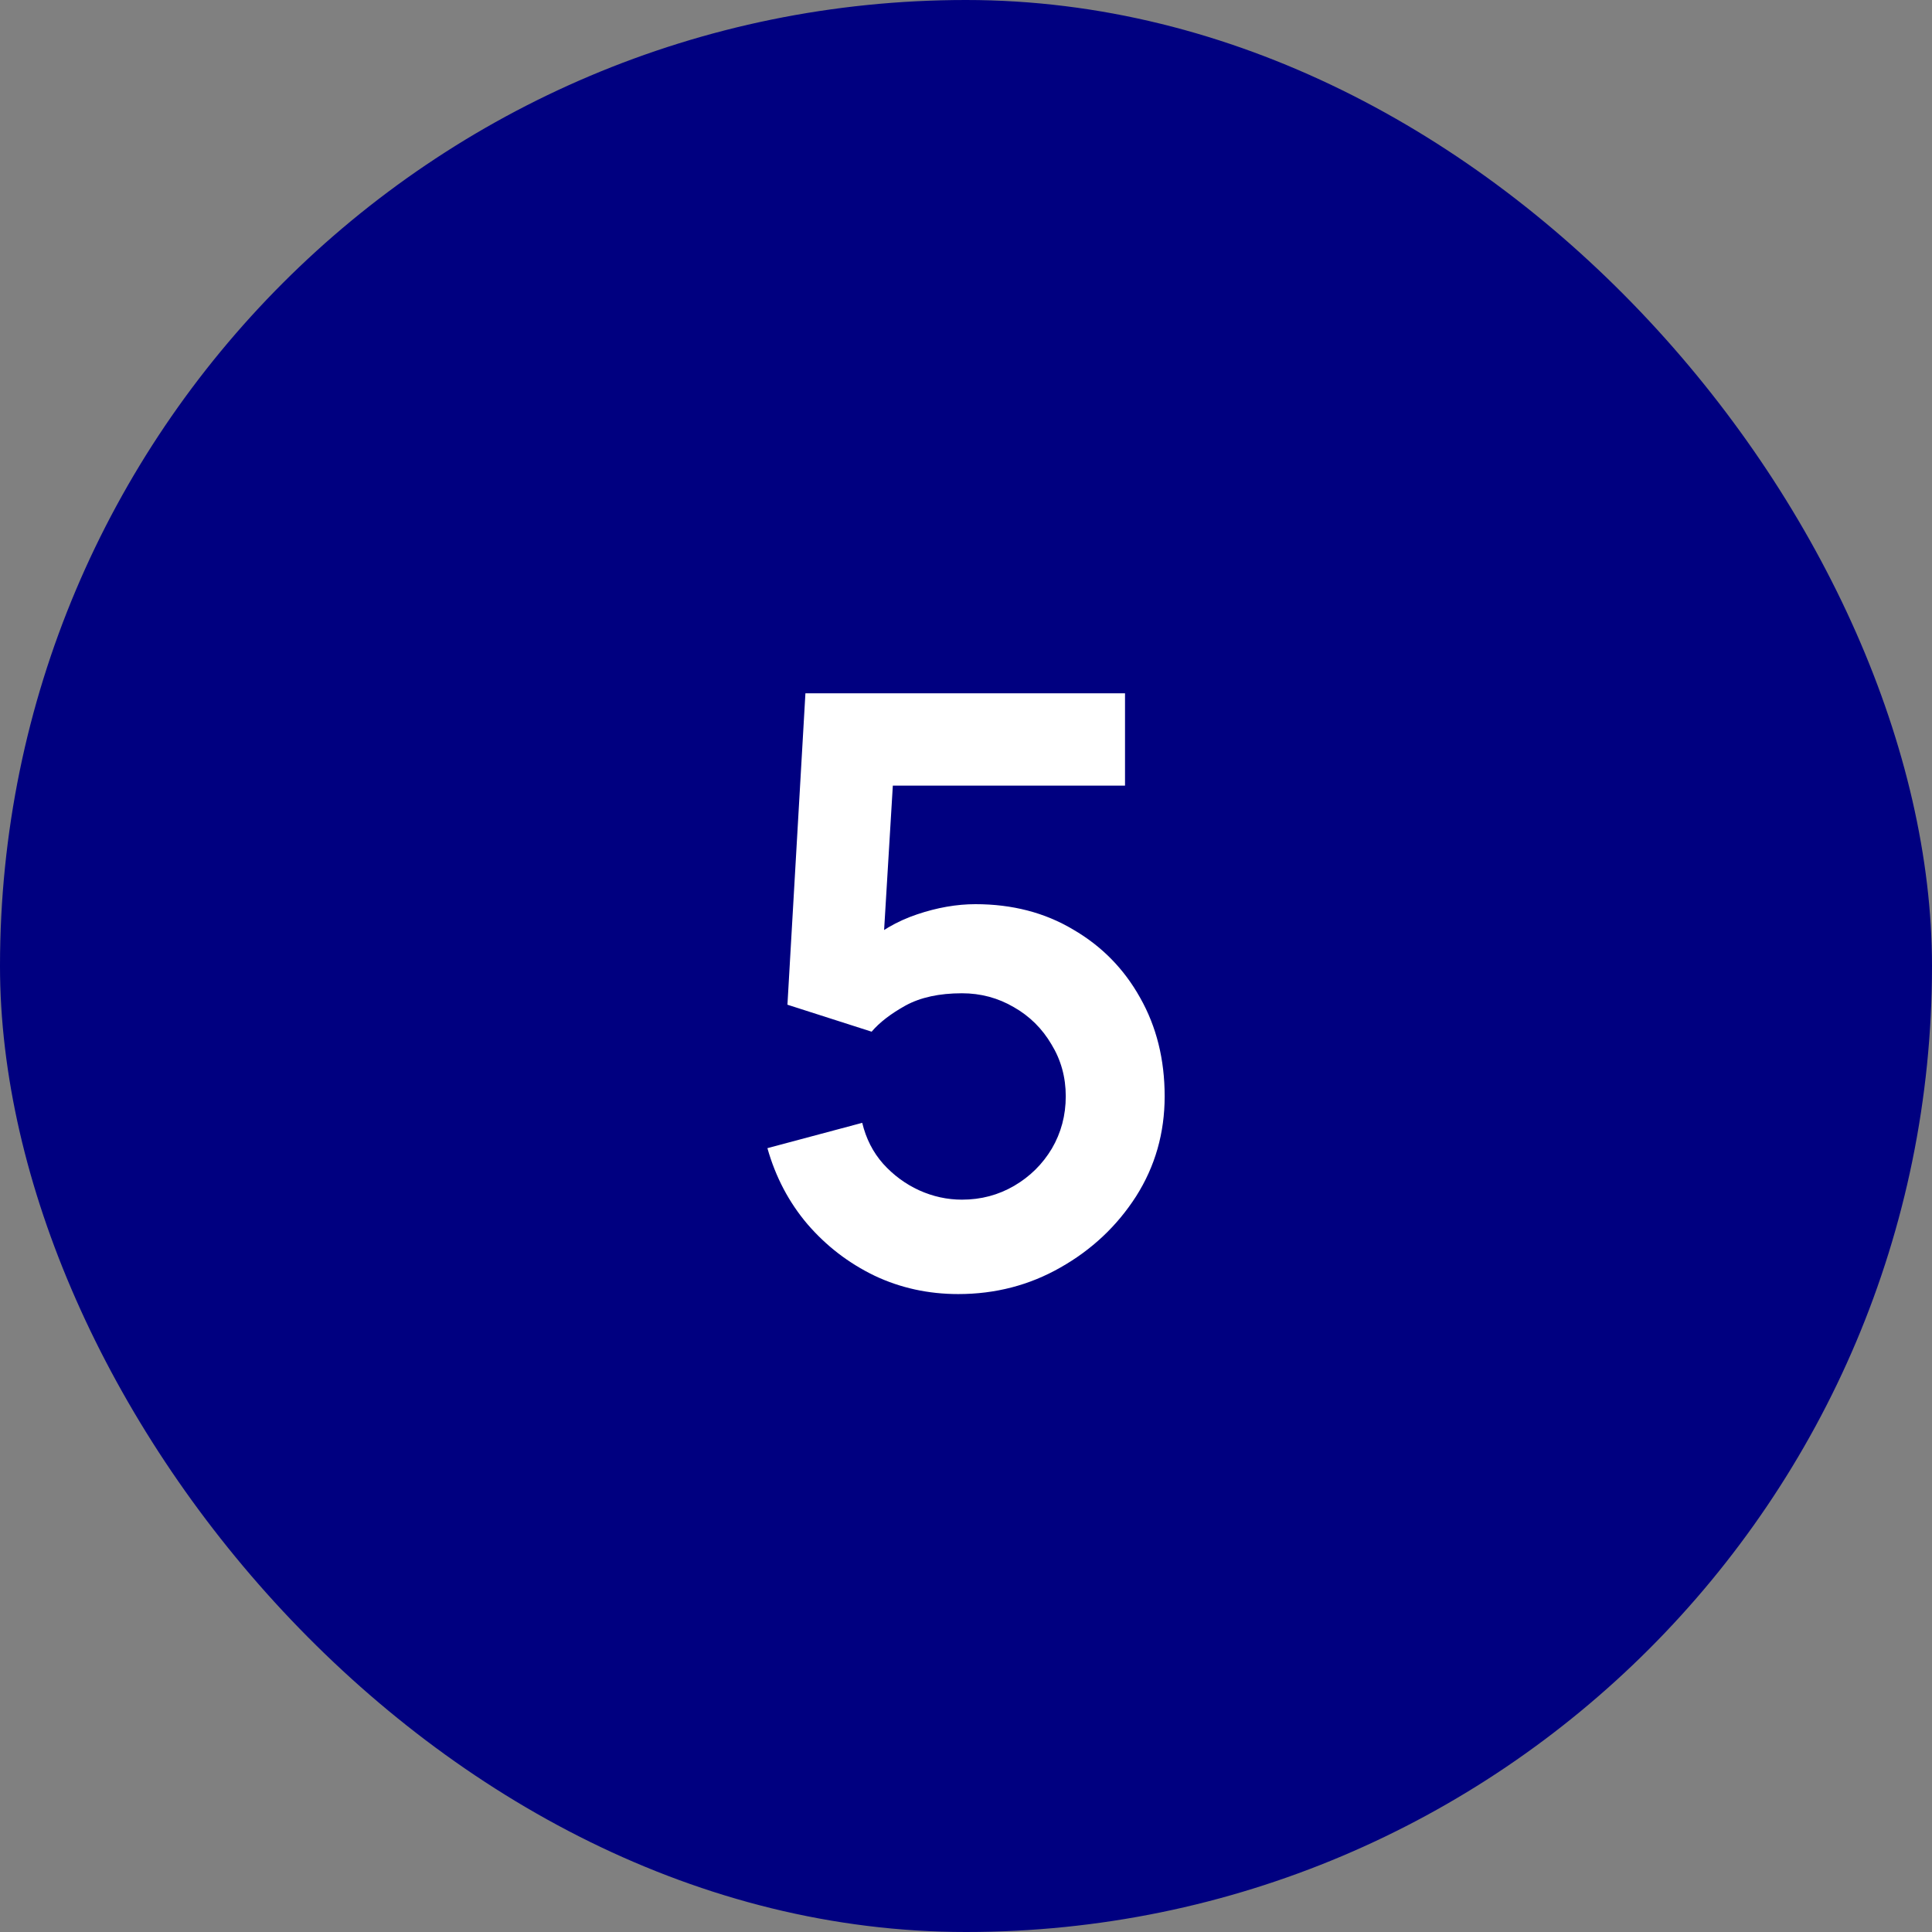
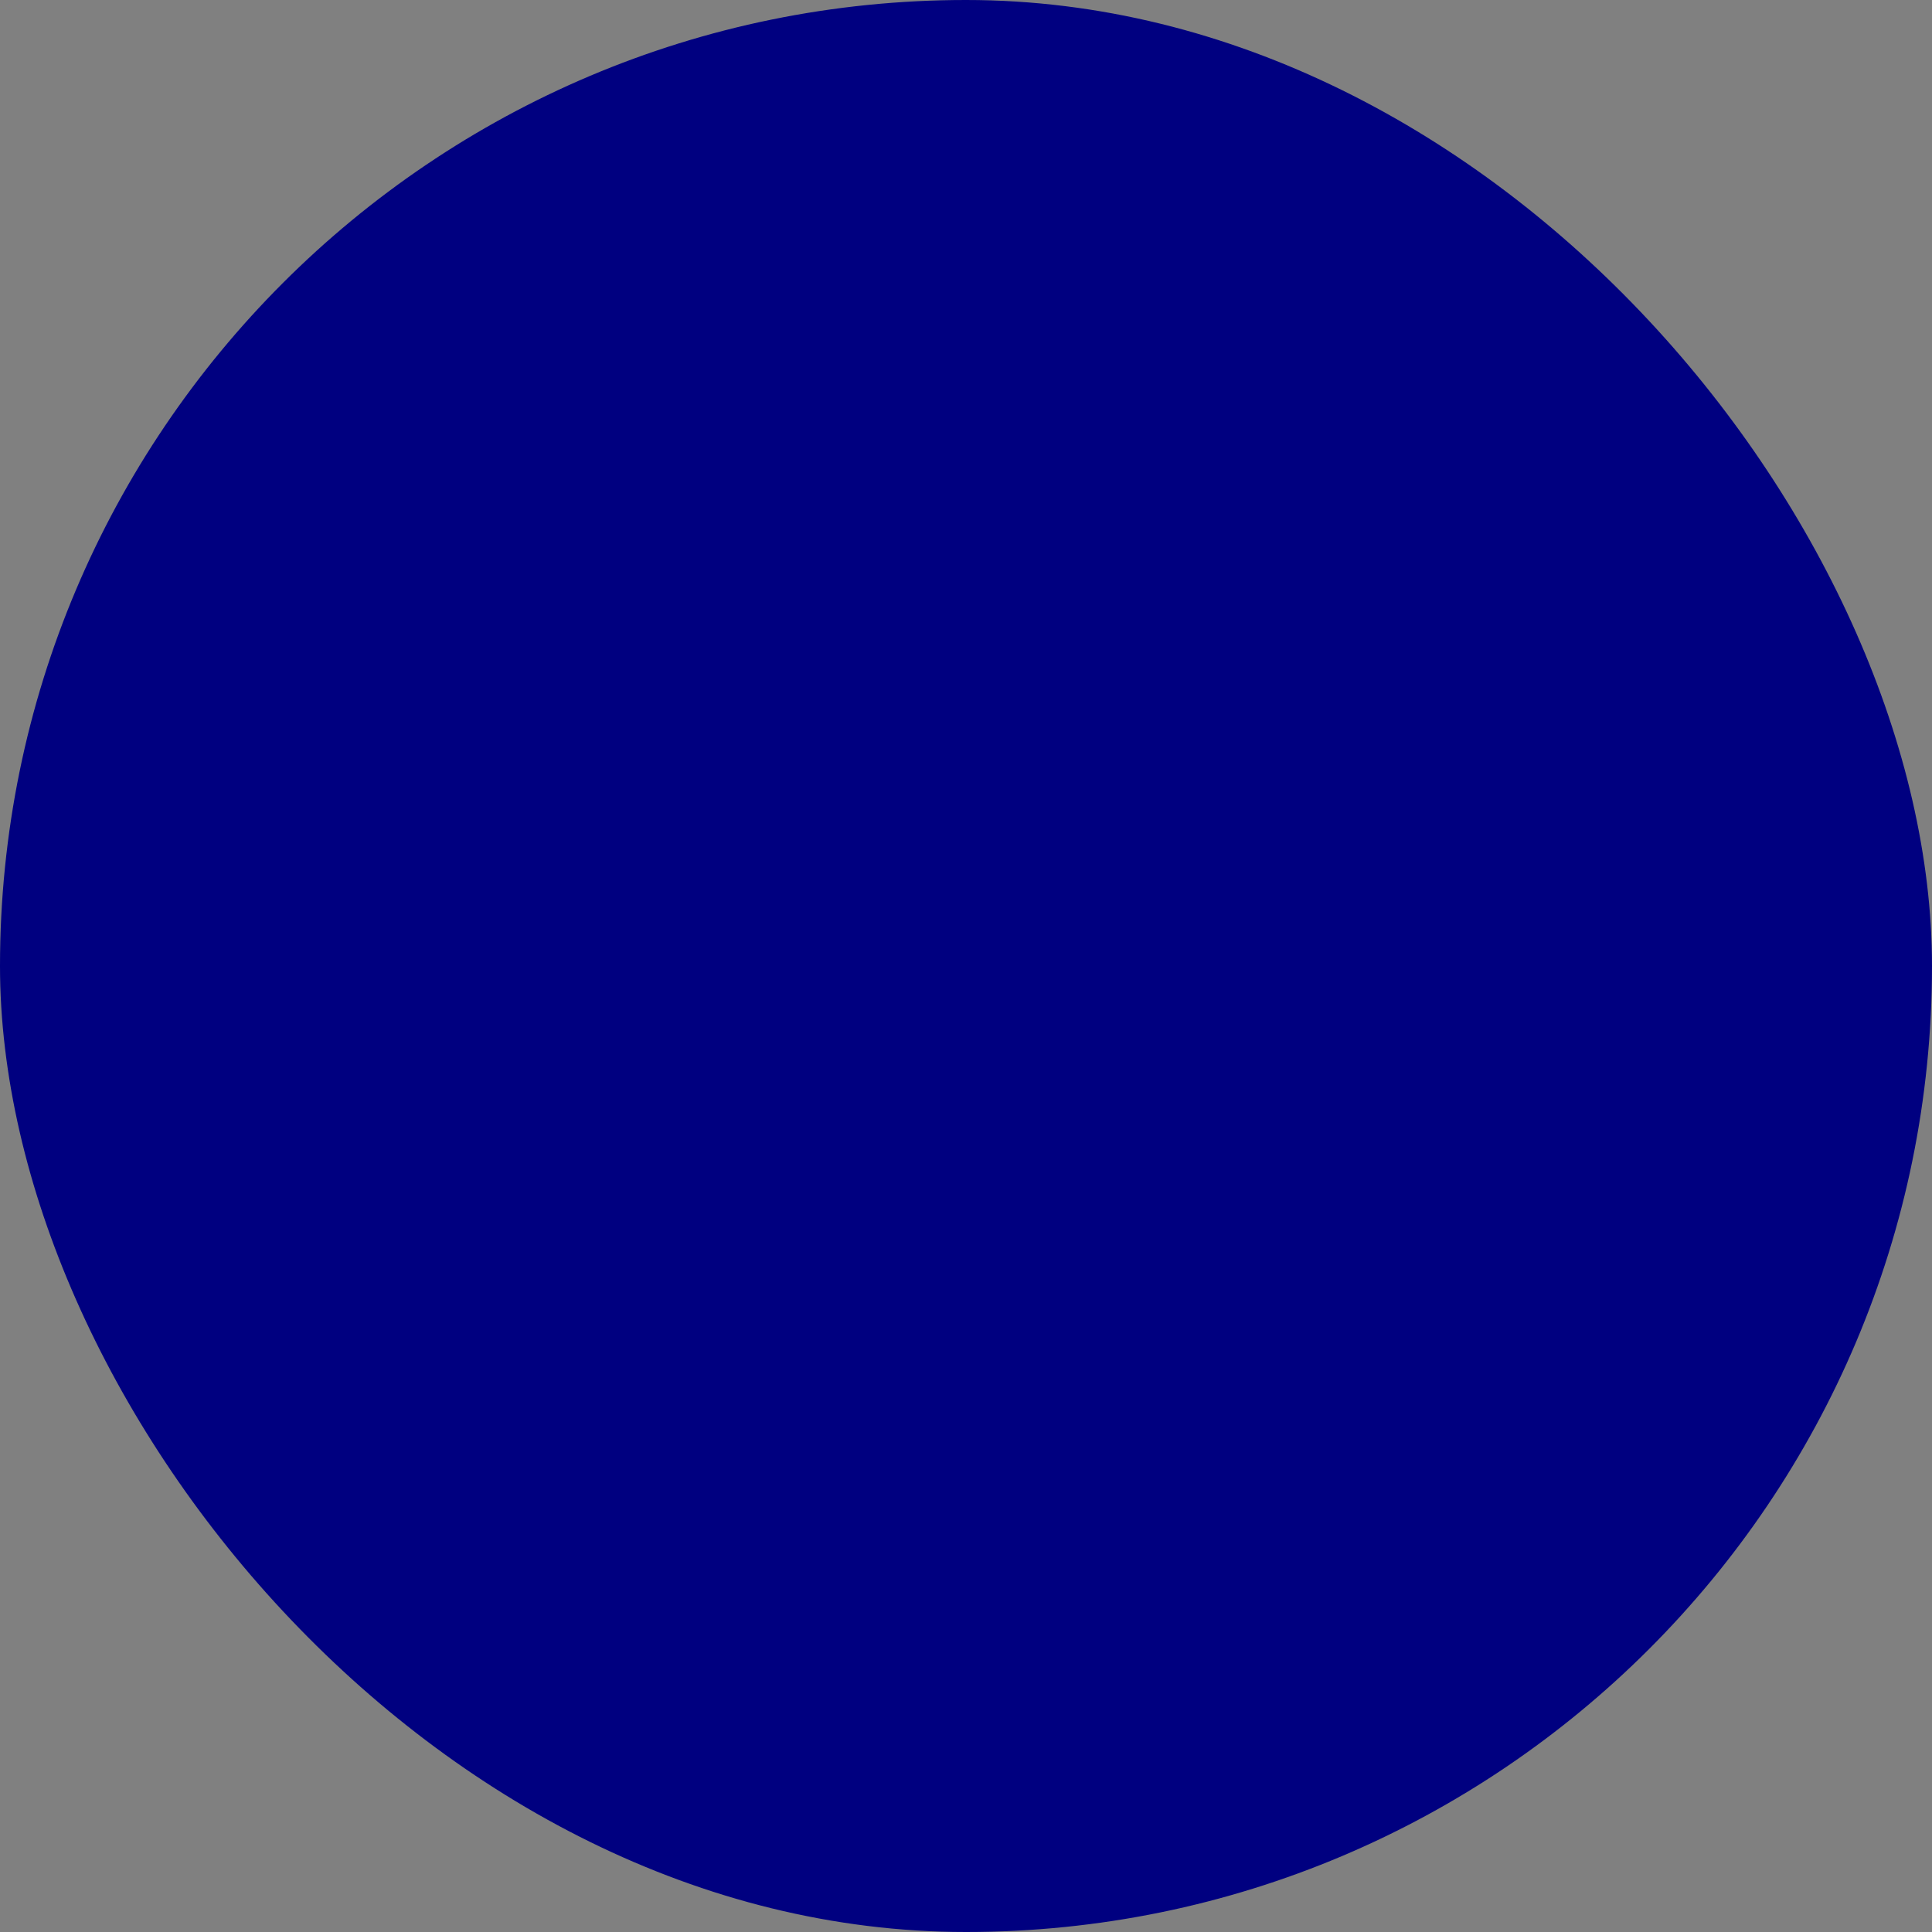
<svg xmlns="http://www.w3.org/2000/svg" width="52" height="52" viewBox="0 0 52 52" fill="none">
  <rect x="0" y="0" width="52" height="52" fill="#808080" stroke="none" />
  <rect width="52" height="52" rx="26" fill="#000080" />
-   <path d="M25.792 34.83C24.985 34.83 24.233 34.665 23.537 34.335C22.84 33.998 22.239 33.536 21.733 32.949C21.234 32.362 20.875 31.68 20.655 30.903L23.207 30.221C23.309 30.646 23.496 31.013 23.768 31.321C24.046 31.629 24.369 31.867 24.736 32.036C25.11 32.205 25.495 32.289 25.891 32.289C26.404 32.289 26.873 32.164 27.299 31.915C27.724 31.666 28.061 31.332 28.311 30.914C28.56 30.489 28.685 30.019 28.685 29.506C28.685 28.993 28.556 28.527 28.3 28.109C28.05 27.684 27.713 27.35 27.288 27.108C26.862 26.859 26.397 26.734 25.891 26.734C25.282 26.734 24.776 26.844 24.373 27.064C23.977 27.284 23.672 27.519 23.46 27.768L21.194 27.042L21.678 18.66H30.28V21.146H23.097L24.087 20.211L23.735 26.041L23.251 25.447C23.661 25.073 24.138 24.794 24.681 24.611C25.223 24.428 25.748 24.336 26.254 24.336C27.244 24.336 28.12 24.563 28.883 25.018C29.653 25.465 30.254 26.078 30.687 26.855C31.127 27.632 31.347 28.516 31.347 29.506C31.347 30.496 31.09 31.394 30.577 32.201C30.063 33 29.385 33.638 28.542 34.115C27.706 34.592 26.789 34.83 25.792 34.83Z" fill="white" />
</svg>